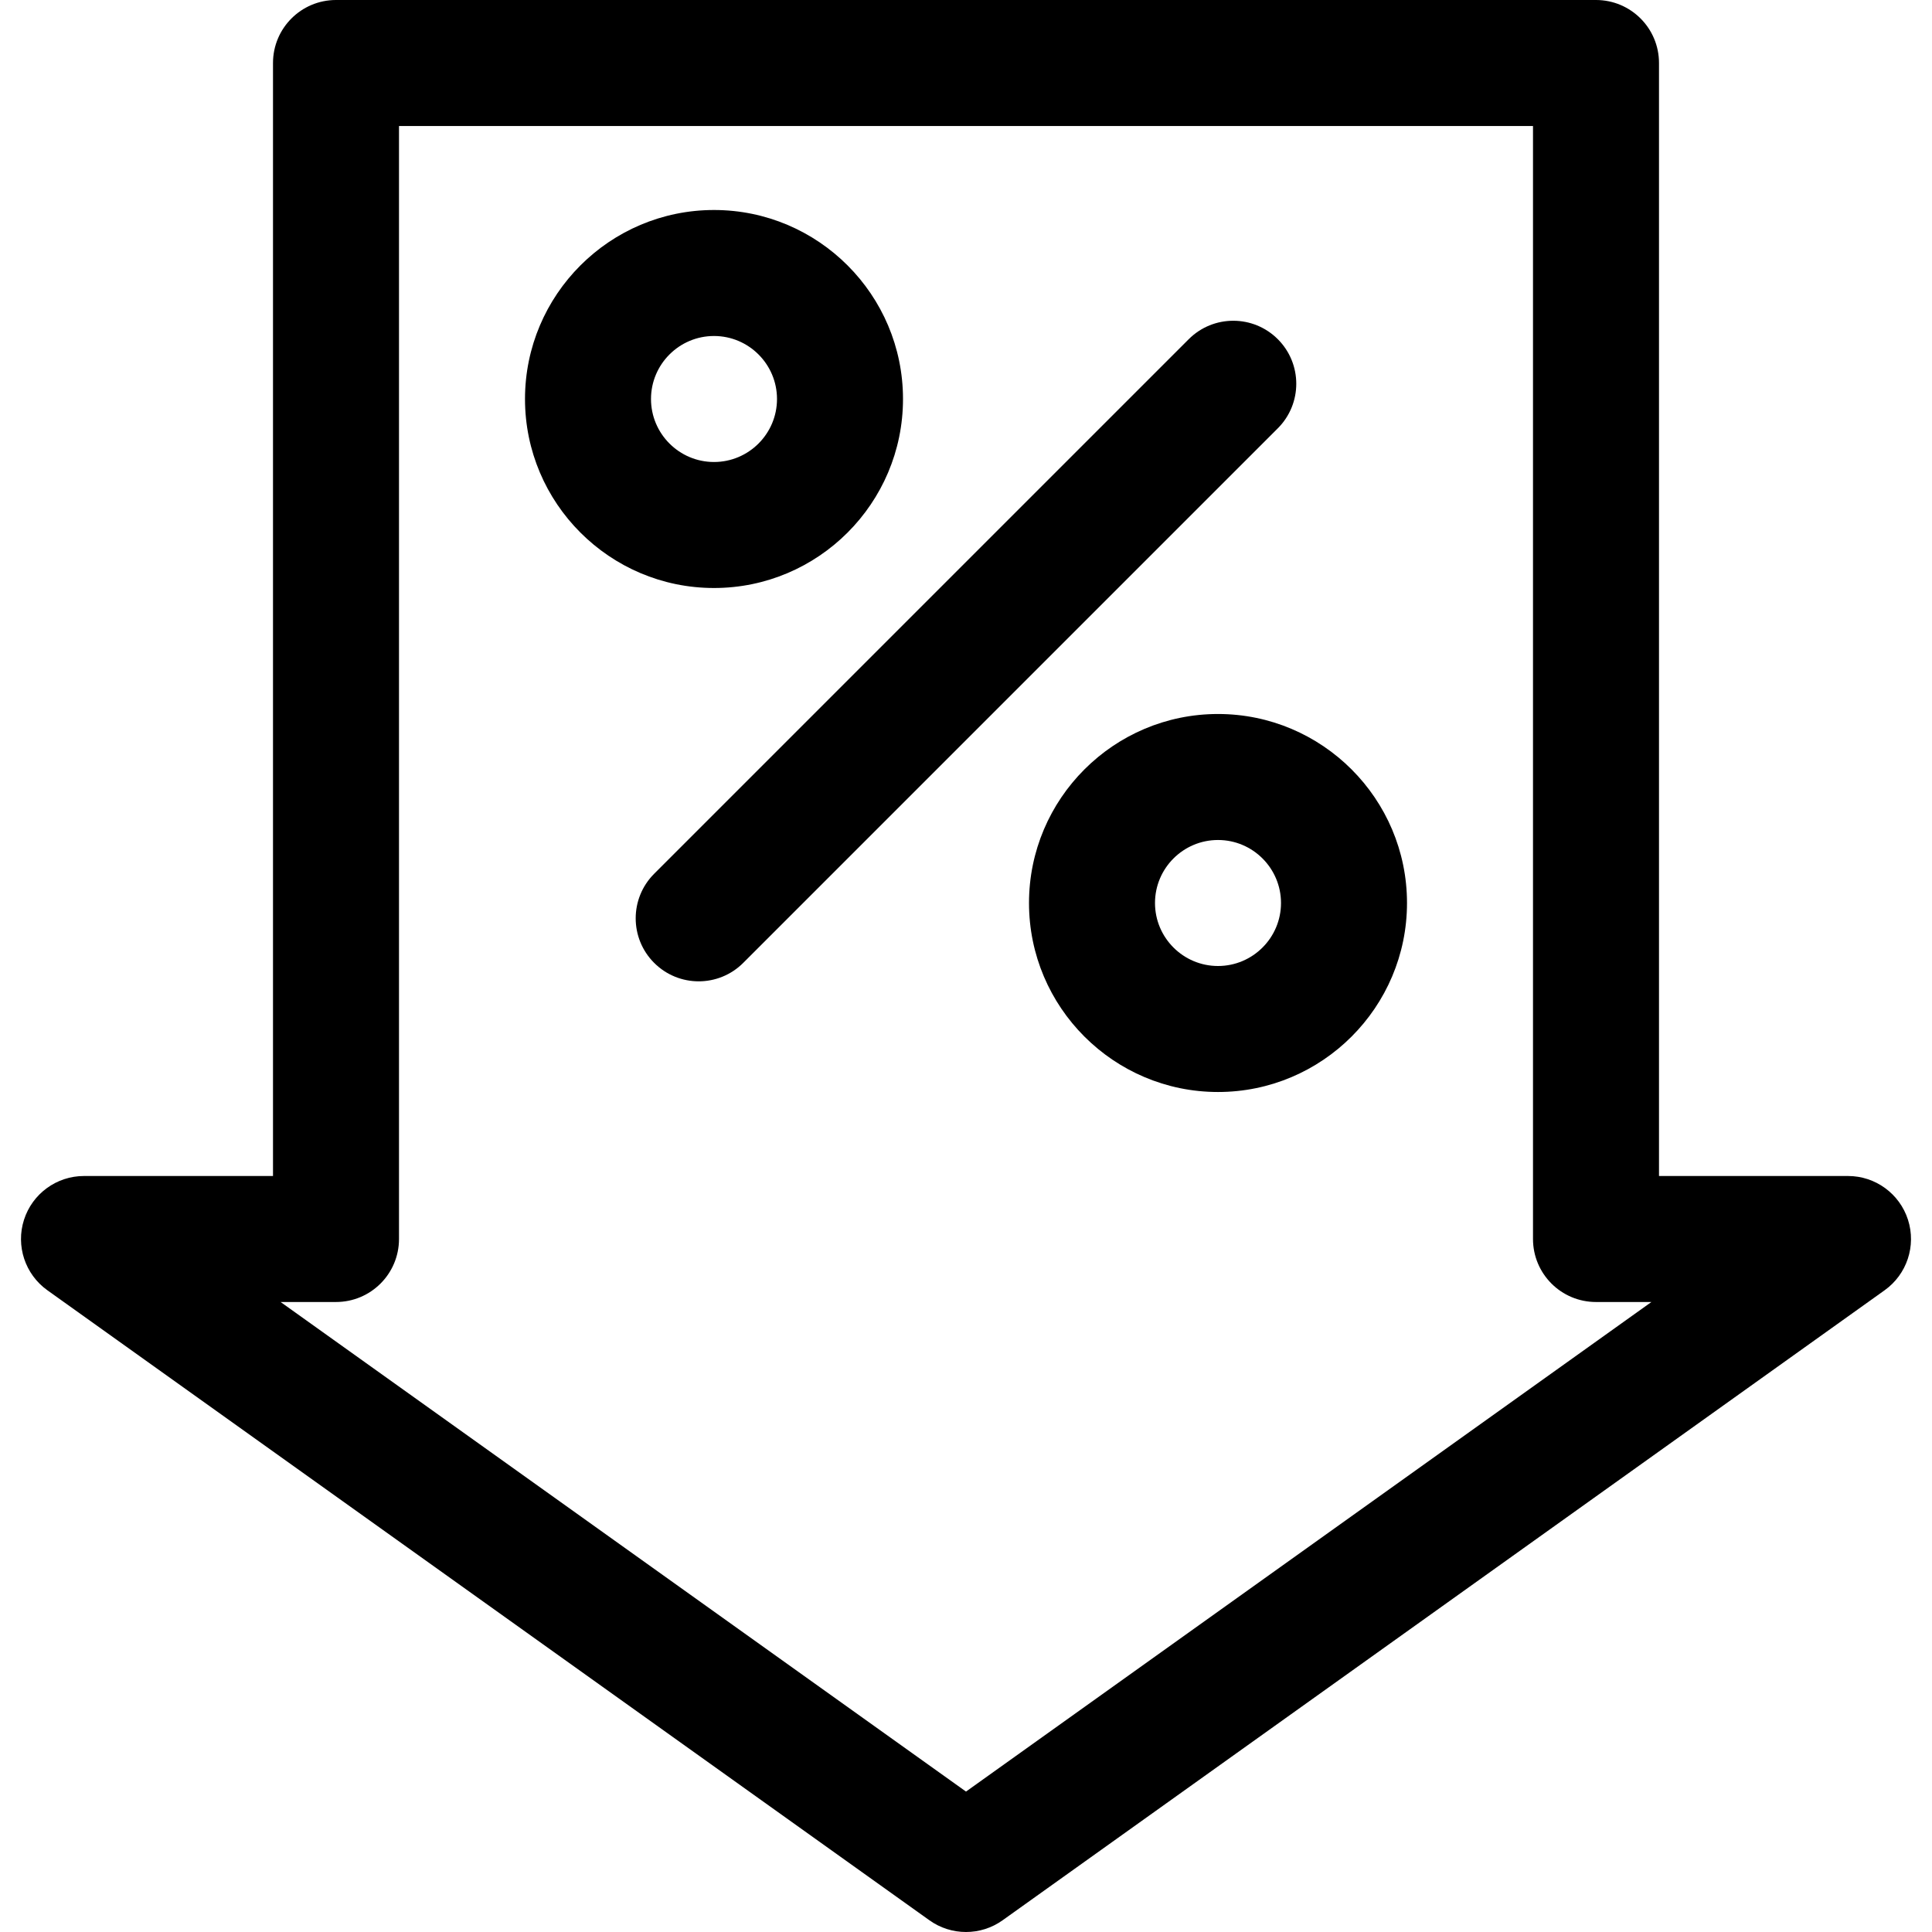
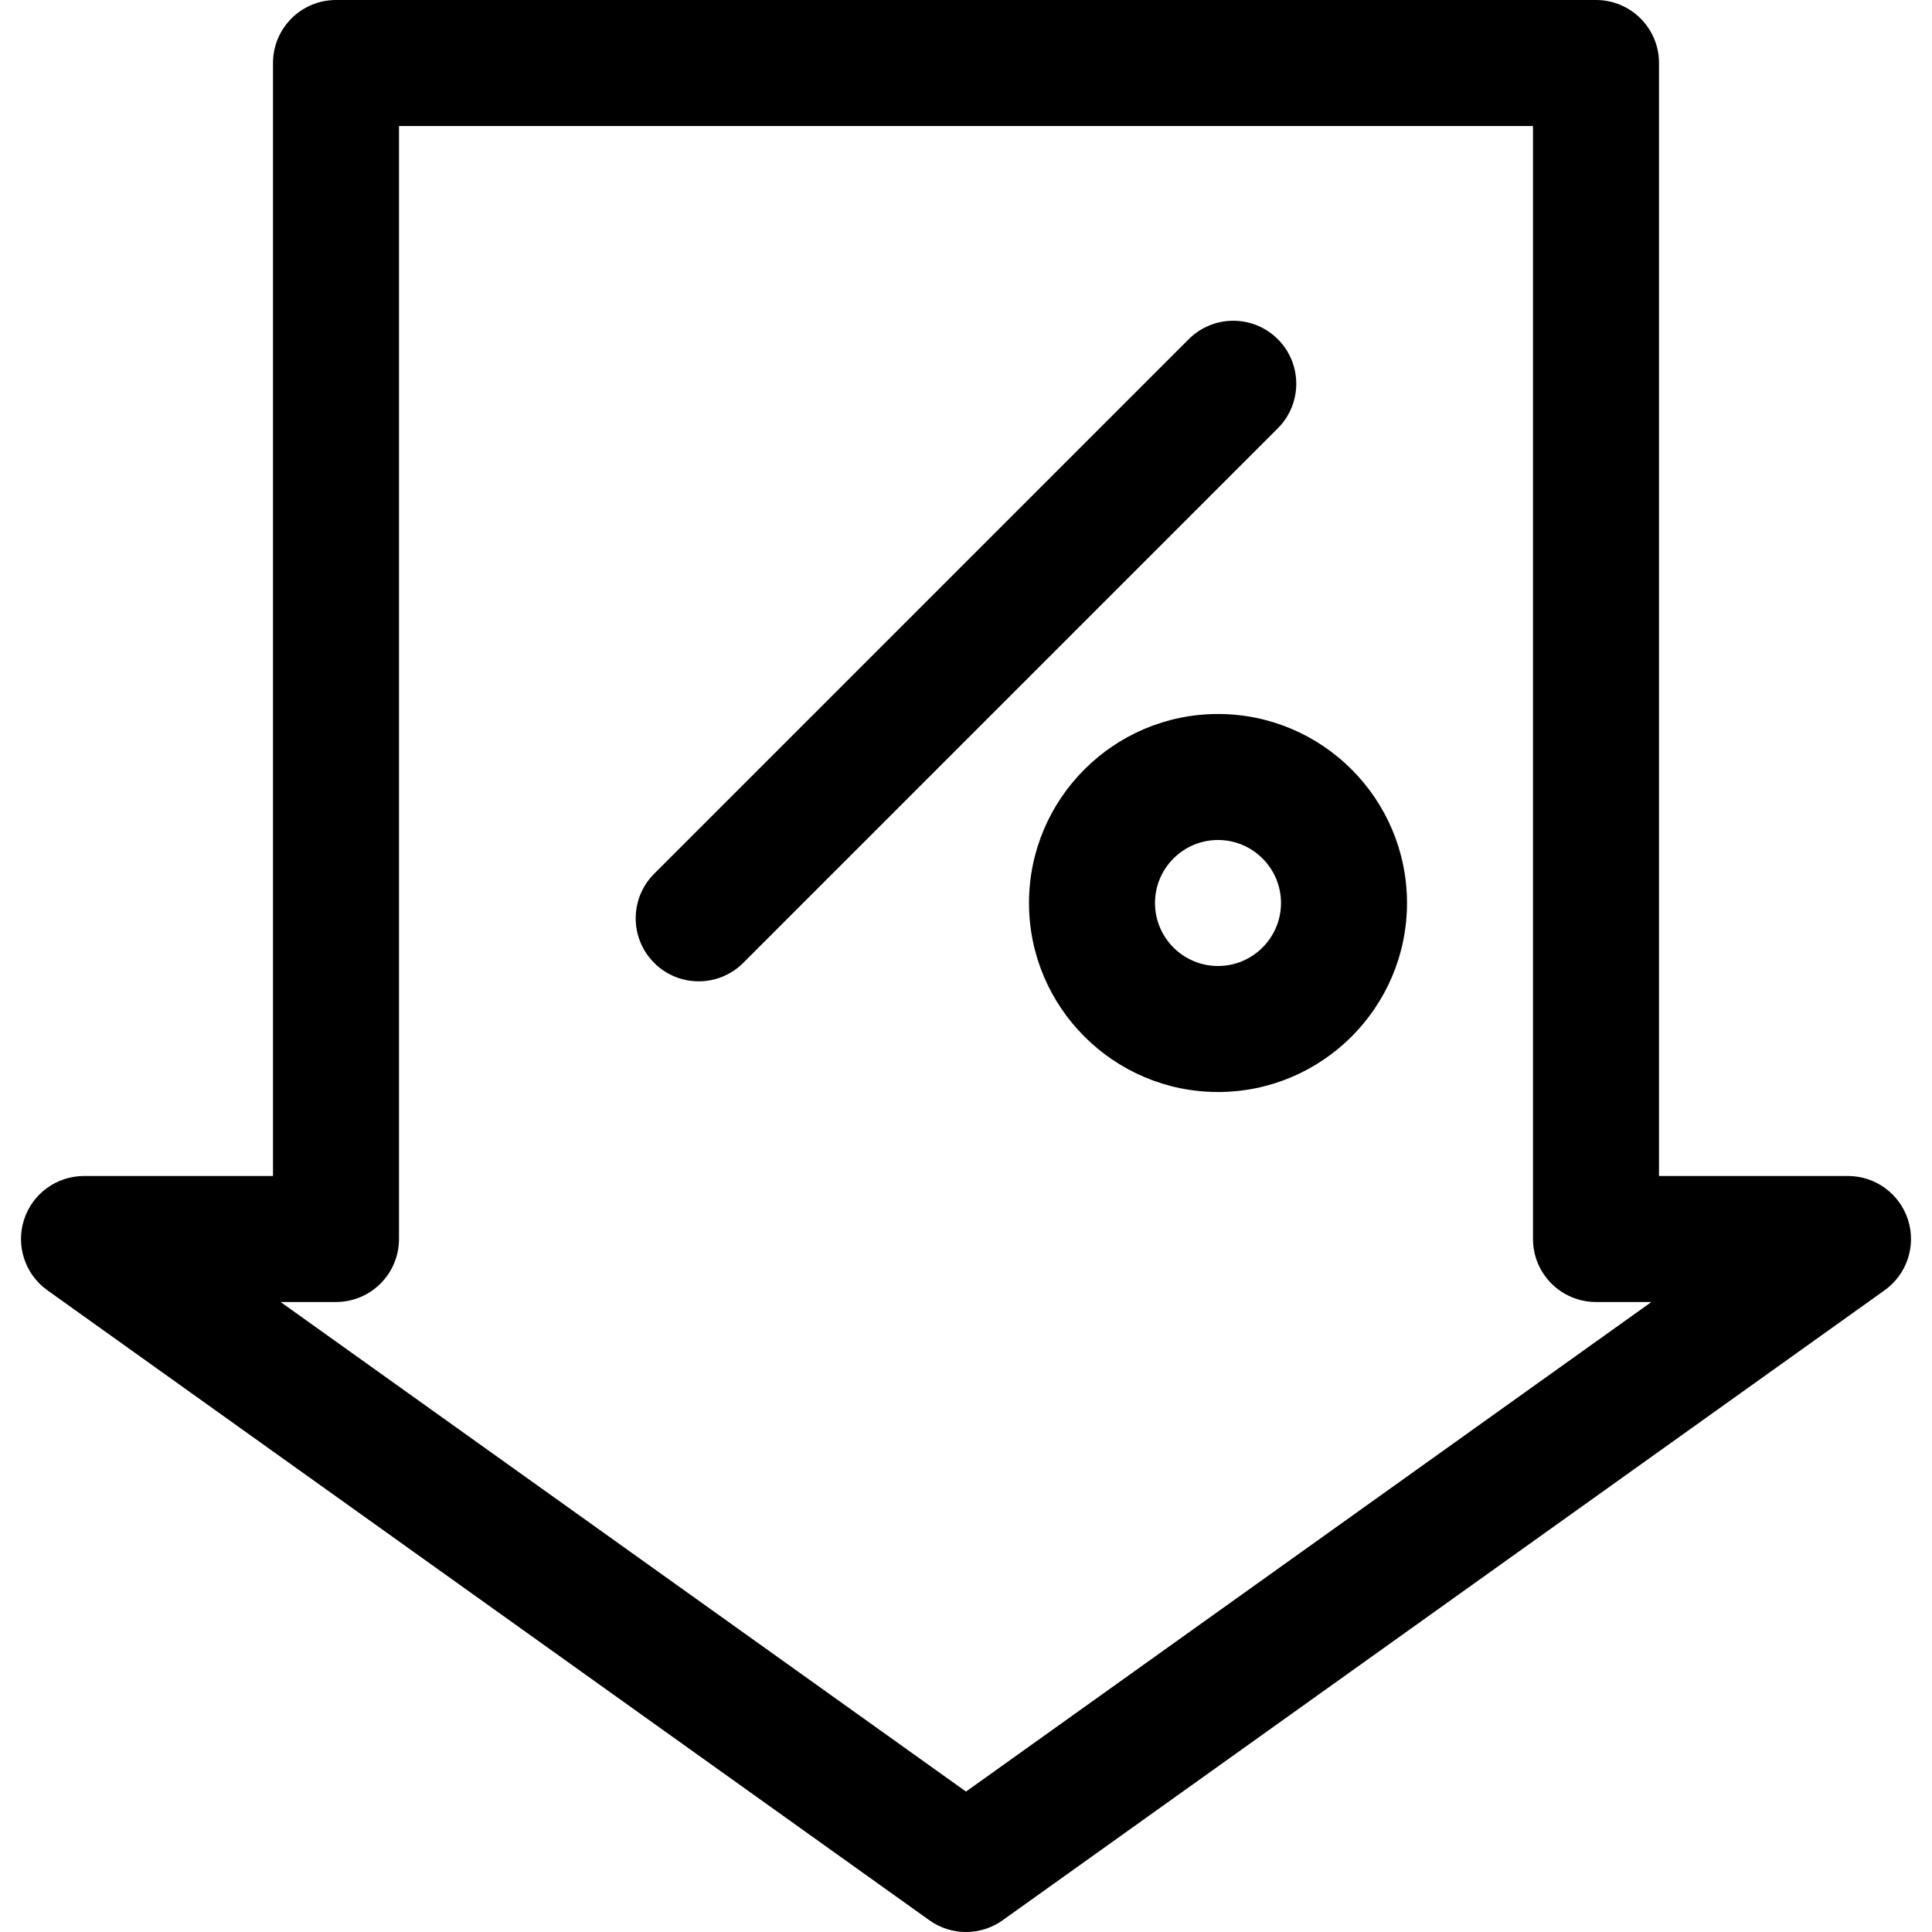
<svg xmlns="http://www.w3.org/2000/svg" fill="#000000" height="800px" width="800px" version="1.1" id="Layer_1" viewBox="0 0 512 512" xml:space="preserve">
  <g>
    <g>
      <path d="M505.639,323.252c-2.216-6.911-8.642-11.6-15.9-11.6h-50.087V16.696c0-9.22-7.475-16.696-16.696-16.696H89.044    c-9.22,0-16.696,7.475-16.696,16.696v294.956H22.261c-7.258,0-13.684,4.689-15.9,11.6c-2.215,6.911,0.289,14.463,6.195,18.681    L246.296,508.89c2.903,2.074,6.304,3.11,9.705,3.11c3.4,0,6.802-1.036,9.705-3.11l233.739-166.956    C505.35,337.715,507.853,330.164,505.639,323.252z M256,474.786L74.359,345.043h14.684c9.22,0,16.696-7.475,16.696-16.696V33.391    h300.522v294.957c0,9.22,7.475,16.696,16.696,16.696h14.684L256,474.786z" />
    </g>
  </g>
  <g>
    <g>
-       <path d="M189.218,55.652c-27.618,0-50.087,22.469-50.087,50.087c0,27.618,22.469,50.087,50.087,50.087    c27.618,0,50.087-22.469,50.087-50.087C239.305,78.121,216.836,55.652,189.218,55.652z M189.218,122.435    c-9.206,0-16.696-7.49-16.696-16.696s7.49-16.696,16.696-16.696s16.696,7.49,16.696,16.696S198.424,122.435,189.218,122.435z" />
-     </g>
+       </g>
  </g>
  <g>
    <g>
      <path d="M322.783,189.217c-27.618,0-50.087,22.469-50.087,50.087c0,27.618,22.469,50.087,50.087,50.087    s50.087-22.469,50.087-50.087C372.87,211.686,350.401,189.217,322.783,189.217z M322.783,256c-9.206,0-16.696-7.49-16.696-16.696    c0-9.206,7.49-16.696,16.696-16.696c9.206,0,16.696,7.49,16.696,16.696C339.479,248.51,331.989,256,322.783,256z" />
    </g>
  </g>
  <g>
    <g>
      <path d="M338.635,89.893c-6.519-6.52-17.091-6.52-23.611,0L173.357,231.56c-6.52,6.52-6.52,17.091,0,23.611    c3.26,3.26,7.533,4.891,11.805,4.891c4.272,0,8.546-1.63,11.805-4.891l141.667-141.667    C345.155,106.984,345.155,96.413,338.635,89.893z" />
    </g>
  </g>
</svg>